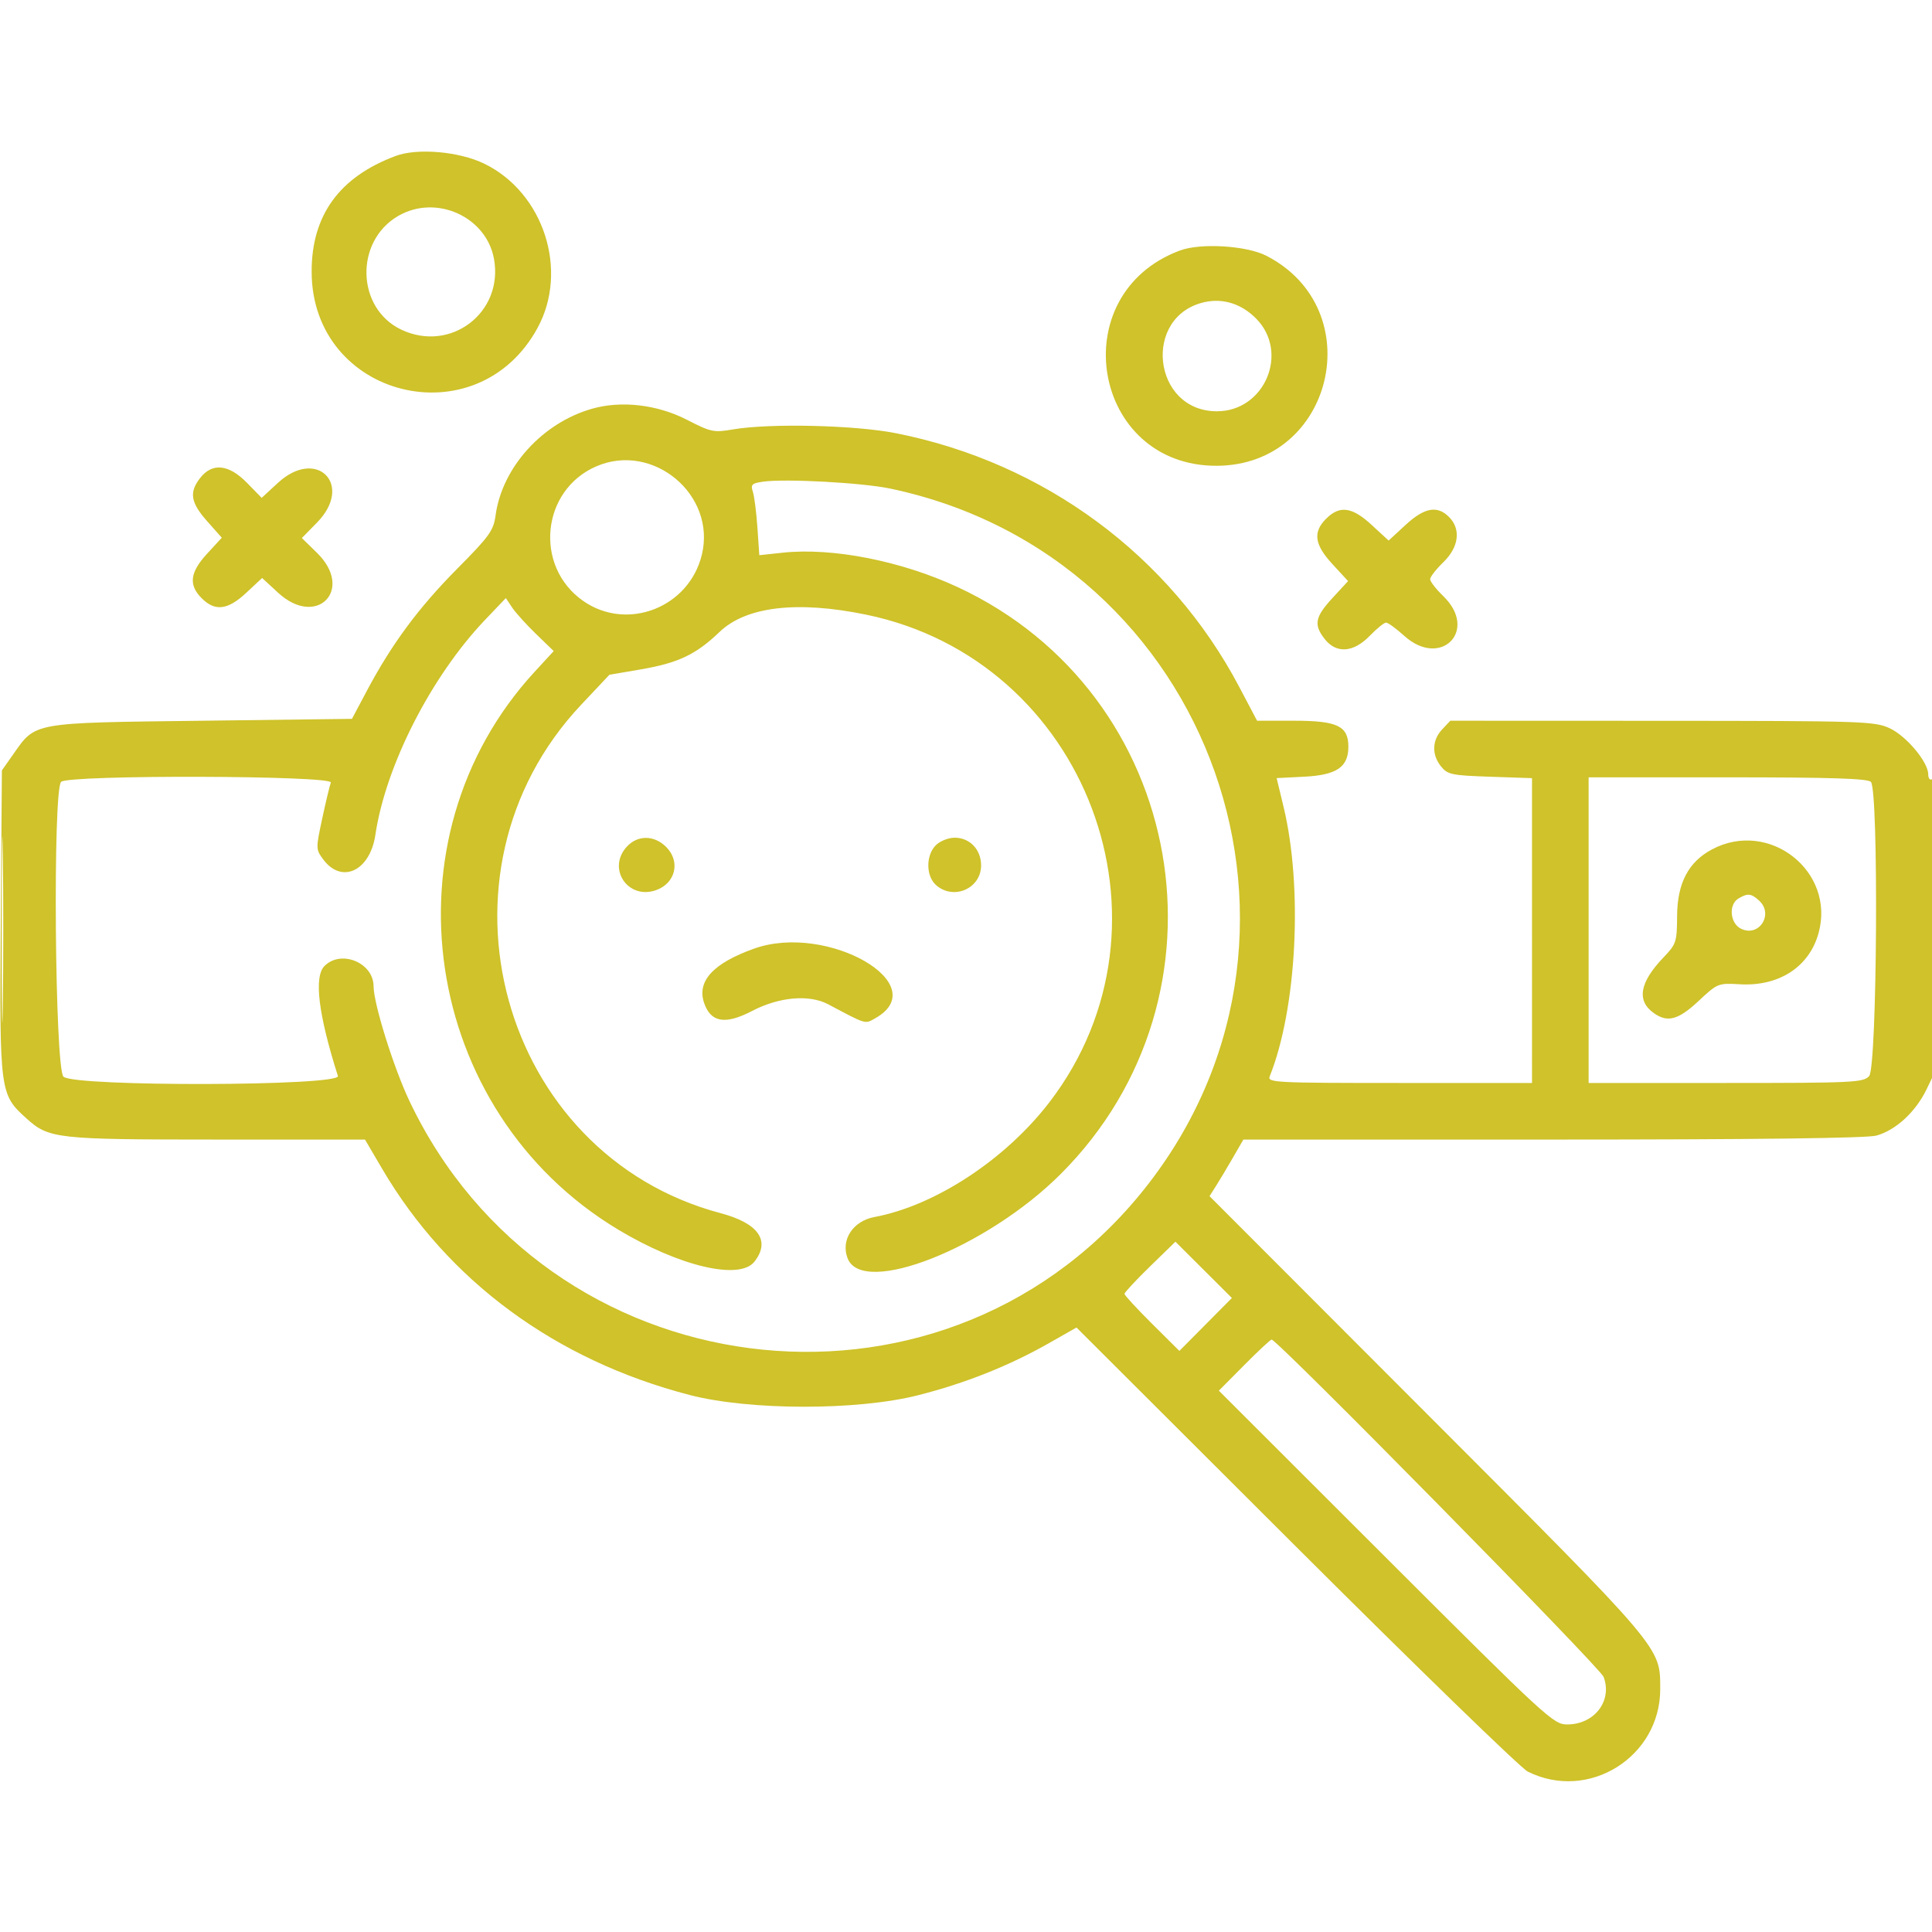
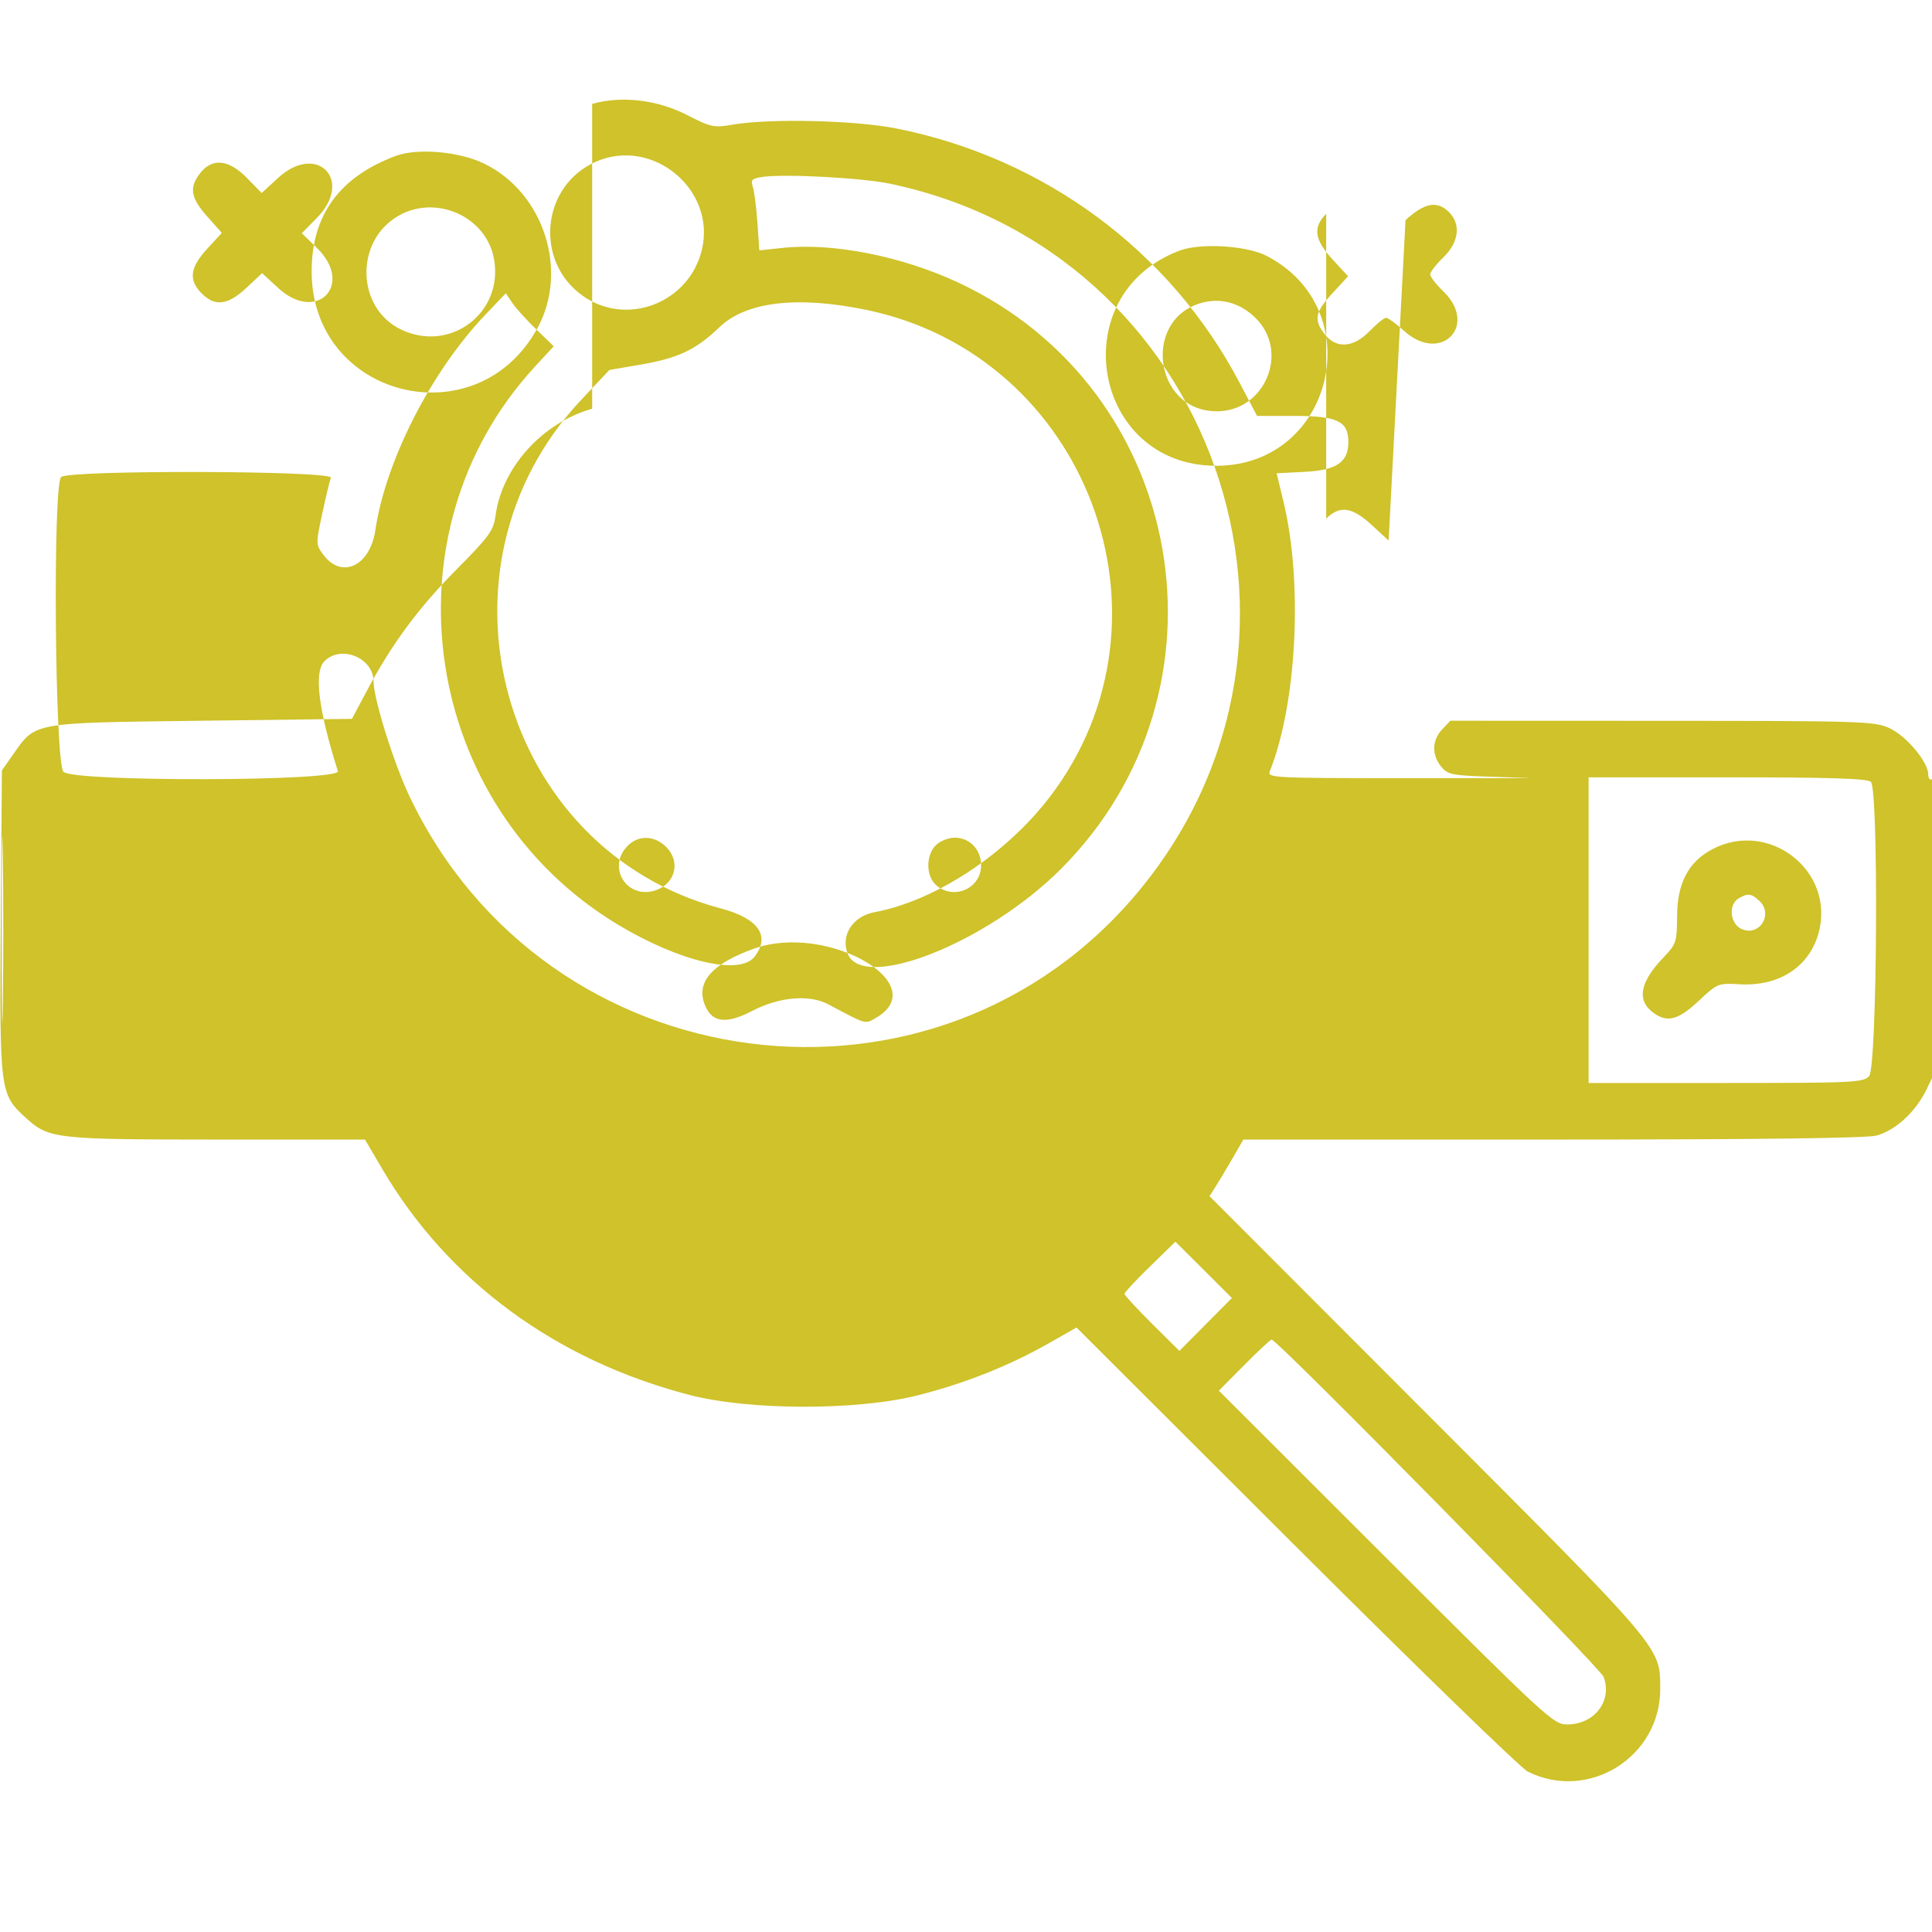
<svg xmlns="http://www.w3.org/2000/svg" viewBox="0 0 512 512">
-   <path d="M104.844 41.333C89.93 46.908 82.568 57.054 82.589 72c.049 33.476 43.831 44.368 59.872 14.894 8.292-15.235 1.634-35.808-14.074-43.493-6.664-3.26-17.748-4.234-23.543-2.068m.676 15.896c-11.583 6.729-11.098 24.473.825 30.13 13.067 6.201 27.121-4.503 24.575-18.717-2.014-11.242-15.366-17.241-25.4-11.413m207.178 9.155c-31.138 11.598-23.301 57.215 9.802 57.051 30.913-.153 40.651-41.482 13.113-55.65-5.252-2.703-17.424-3.447-22.915-1.401m6.692 13.646c-16.775 3.558-14.047 28.963 3.11 28.963 12.706 0 19.28-15.68 10.327-24.633-3.818-3.818-8.594-5.357-13.437-4.33m-162.461 28.278c-13.162 3.721-23.846 15.511-25.591 28.243-.56 4.082-1.589 5.513-10.244 14.243-10.164 10.253-17.267 19.85-23.835 32.206l-3.987 7.5-39.886.5c-45.156.566-43.863.336-49.872 8.882L.5 204.169l-.294 40.156C-.125 289.528-.063 290 6.988 296.37c5.995 5.417 7.81 5.618 50.627 5.624L96.73 302l4.549 7.75c17.457 29.744 45.988 50.728 81.494 59.938 15.886 4.121 44.39 4.154 60.501.07 12.454-3.157 24.112-7.789 34.617-13.755l7.391-4.198 58.109 57.995c31.96 31.897 59.622 58.754 61.472 59.681 16.083 8.067 35.181-3.859 35.115-21.927-.041-11.181.949-10.014-61.762-72.805l-57.678-57.751 1.742-2.749c.959-1.512 2.975-4.886 4.481-7.498l2.739-4.749 82-.007c54.131-.004 83.284-.363 85.777-1.055 5.152-1.431 10.403-6.287 13.306-12.303l2.417-5.011v-38.872c0-25.66-.34-38.662-1-38.254-.55.34-1-.241-1-1.291 0-3.274-5.858-10.242-10.312-12.264-3.954-1.795-7.318-1.902-60.264-1.923L384.349 191l-2.175 2.314c-2.678 2.851-2.787 6.707-.278 9.806 1.742 2.151 2.799 2.372 13 2.721l11.104.38V287h-35.107c-33.036 0-35.066-.103-34.406-1.75 7.177-17.921 8.829-49.996 3.677-71.399l-1.841-7.649 7.33-.37c8.571-.433 11.68-2.544 11.68-7.932 0-5.503-2.911-6.9-14.376-6.9h-9.821l-4.721-8.954c-18.354-34.81-51.657-59.437-90.915-67.229-10.916-2.167-33.529-2.692-43.336-1.006-5.009.861-5.751.704-12.137-2.572-7.846-4.026-17.315-5.132-25.098-2.931m1.078 15.285c-14.564 6.316-16.545 26.473-3.501 35.631 11.687 8.205 28.128 1.807 31.502-12.258 3.81-15.879-12.974-29.889-28.001-23.373m-104.934 3.042c-3.005 3.819-2.573 6.545 1.818 11.486l3.891 4.379-3.891 4.228c-4.565 4.96-4.969 8.285-1.436 11.817 3.547 3.548 6.893 3.136 11.817-1.457l4.194-3.913 4.245 3.913c10.249 9.447 20.254-.857 10.284-10.593l-4.004-3.91 4.004-4.08c9.828-10.014-.025-20.049-10.345-10.536l-4.305 3.968-3.876-3.968c-4.823-4.94-9.191-5.41-12.396-1.334m149.079 1.026c-2.916.418-3.257.762-2.638 2.66.39 1.198.935 5.472 1.21 9.497l.501 7.317 6.201-.664c13.208-1.414 31.448 2.177 46.408 9.138 60.717 28.254 74.719 108.066 27.28 155.505-19.579 19.578-52.549 32.617-56.493 22.341-1.861-4.851 1.4-9.863 7.111-10.929 16.115-3.006 34.801-15.285 46.457-30.526 36.141-47.259 9.862-117.032-48.625-129.103-18.258-3.768-31.832-2.172-38.869 4.57-6.26 5.999-10.945 8.227-20.876 9.93l-8.319 1.426-7.5 7.963c-42.011 44.605-21.521 119.216 37 134.73 10.021 2.656 13.268 7.33 8.927 12.849-3.945 5.015-19.938 1.234-36.198-8.559-52.024-31.33-62.789-103.54-22.033-147.784l5.046-5.478-4.677-4.522c-2.573-2.487-5.428-5.647-6.344-7.022l-1.668-2.5-5.452 5.717c-14.328 15.022-26.395 38.658-29.125 57.045-1.418 9.553-8.913 13.091-13.803 6.514-1.992-2.68-1.996-2.857-.278-10.853.961-4.471 1.988-8.758 2.283-9.526.733-1.909-69.572-2.103-71.478-.197-2.254 2.254-1.661 76.073.629 78.145 2.982 2.699 73.578 2.513 72.72-.191-5.193-16.361-6.403-26.3-3.549-29.154 4.415-4.415 12.995-.861 13.003 5.385.005 4.567 5.298 21.518 9.464 30.314 36.281 76.589 139.88 89.988 193.49 25.025 55.591-67.363 19.685-169.209-66.011-187.235-7.464-1.571-27.892-2.675-33.794-1.828m149.303 9.794c-3.588 3.587-3.135 6.852 1.672 12.067l4.128 4.478-4.128 4.478c-4.651 5.046-5.038 7.095-2.054 10.887 3.086 3.924 7.602 3.597 11.927-.865 1.866-1.925 3.812-3.5 4.325-3.5.513 0 2.676 1.575 4.807 3.5 9.696 8.76 19.742-1.414 10.368-10.5-1.925-1.866-3.5-3.891-3.5-4.5s1.575-2.634 3.5-4.5c4.13-4.003 4.726-8.774 1.5-12-3.12-3.12-6.508-2.495-11.522 2.127L368 143.255l-4.478-4.128c-5.215-4.807-8.48-5.26-12.067-1.672M421 246.5V287h36.345c33.94 0 36.455-.121 38-1.829 2.132-2.356 2.561-75.865.455-77.971-.89-.89-10.711-1.2-38-1.2H421v40.5m-420.544 0c0 22 .132 30.858.293 19.683.161-11.174.161-29.174 0-40C.587 215.358.455 224.5.456 246.5m165.718-22.186c-5.411 5.76.162 14.208 7.651 11.597 5.209-1.816 6.581-7.596 2.72-11.456-3.149-3.15-7.488-3.209-10.371-.141M248 224c-2.65 2.65-2.643 8.108.013 10.512 4.613 4.174 11.987.996 11.987-5.167 0-4.206-2.992-7.345-7-7.345-1.667 0-3.889.889-5 2m205.748 1.069c-6.269 3.309-9.239 8.936-9.297 17.611-.046 7.01-.202 7.484-3.631 11.072-6.35 6.643-7.165 11.492-2.483 14.771 3.617 2.534 6.459 1.748 11.823-3.27 5.006-4.682 5.155-4.742 10.92-4.41 10.37.597 18.367-4.59 20.848-13.522 4.547-16.376-13.026-30.252-28.18-22.252m7.002 13.011c-2.764 1.61-2.294 6.715.746 8.1 4.78 2.178 8.601-3.972 4.675-7.525-2.099-1.9-2.985-1.994-5.421-.575m-260.906 13.314c-10.906 3.896-15.262 8.673-13.214 14.494 1.792 5.096 5.613 5.709 12.667 2.032 7.185-3.747 15.163-4.443 20.203-1.764 10.172 5.408 9.672 5.258 12.407 3.723 15.912-8.932-12.673-25.411-32.063-18.485m104.906 84.243c-3.712 3.617-6.75 6.877-6.75 7.244 0 .368 3.274 3.921 7.275 7.896l7.275 7.226 6.958-7.011 6.957-7.011-7.482-7.46-7.483-7.46-6.75 6.576m24.978 26.133-6.718 6.77 44.271 44.23c42.651 42.611 44.409 44.23 48.03 44.23 7.24 0 12.041-6.263 9.665-12.606-.933-2.489-86.47-89.394-87.987-89.394-.299 0-3.566 3.047-7.261 6.77" fill-rule="evenodd" fill="#CFC22A" />
+   <path d="M104.844 41.333C89.93 46.908 82.568 57.054 82.589 72c.049 33.476 43.831 44.368 59.872 14.894 8.292-15.235 1.634-35.808-14.074-43.493-6.664-3.26-17.748-4.234-23.543-2.068m.676 15.896c-11.583 6.729-11.098 24.473.825 30.13 13.067 6.201 27.121-4.503 24.575-18.717-2.014-11.242-15.366-17.241-25.4-11.413m207.178 9.155c-31.138 11.598-23.301 57.215 9.802 57.051 30.913-.153 40.651-41.482 13.113-55.65-5.252-2.703-17.424-3.447-22.915-1.401m6.692 13.646c-16.775 3.558-14.047 28.963 3.11 28.963 12.706 0 19.28-15.68 10.327-24.633-3.818-3.818-8.594-5.357-13.437-4.33m-162.461 28.278c-13.162 3.721-23.846 15.511-25.591 28.243-.56 4.082-1.589 5.513-10.244 14.243-10.164 10.253-17.267 19.85-23.835 32.206l-3.987 7.5-39.886.5c-45.156.566-43.863.336-49.872 8.882L.5 204.169l-.294 40.156C-.125 289.528-.063 290 6.988 296.37c5.995 5.417 7.81 5.618 50.627 5.624L96.73 302l4.549 7.75c17.457 29.744 45.988 50.728 81.494 59.938 15.886 4.121 44.39 4.154 60.501.07 12.454-3.157 24.112-7.789 34.617-13.755l7.391-4.198 58.109 57.995c31.96 31.897 59.622 58.754 61.472 59.681 16.083 8.067 35.181-3.859 35.115-21.927-.041-11.181.949-10.014-61.762-72.805l-57.678-57.751 1.742-2.749c.959-1.512 2.975-4.886 4.481-7.498l2.739-4.749 82-.007c54.131-.004 83.284-.363 85.777-1.055 5.152-1.431 10.403-6.287 13.306-12.303l2.417-5.011v-38.872c0-25.66-.34-38.662-1-38.254-.55.34-1-.241-1-1.291 0-3.274-5.858-10.242-10.312-12.264-3.954-1.795-7.318-1.902-60.264-1.923L384.349 191l-2.175 2.314c-2.678 2.851-2.787 6.707-.278 9.806 1.742 2.151 2.799 2.372 13 2.721l11.104.38h-35.107c-33.036 0-35.066-.103-34.406-1.75 7.177-17.921 8.829-49.996 3.677-71.399l-1.841-7.649 7.33-.37c8.571-.433 11.68-2.544 11.68-7.932 0-5.503-2.911-6.9-14.376-6.9h-9.821l-4.721-8.954c-18.354-34.81-51.657-59.437-90.915-67.229-10.916-2.167-33.529-2.692-43.336-1.006-5.009.861-5.751.704-12.137-2.572-7.846-4.026-17.315-5.132-25.098-2.931m1.078 15.285c-14.564 6.316-16.545 26.473-3.501 35.631 11.687 8.205 28.128 1.807 31.502-12.258 3.81-15.879-12.974-29.889-28.001-23.373m-104.934 3.042c-3.005 3.819-2.573 6.545 1.818 11.486l3.891 4.379-3.891 4.228c-4.565 4.96-4.969 8.285-1.436 11.817 3.547 3.548 6.893 3.136 11.817-1.457l4.194-3.913 4.245 3.913c10.249 9.447 20.254-.857 10.284-10.593l-4.004-3.91 4.004-4.08c9.828-10.014-.025-20.049-10.345-10.536l-4.305 3.968-3.876-3.968c-4.823-4.94-9.191-5.41-12.396-1.334m149.079 1.026c-2.916.418-3.257.762-2.638 2.66.39 1.198.935 5.472 1.21 9.497l.501 7.317 6.201-.664c13.208-1.414 31.448 2.177 46.408 9.138 60.717 28.254 74.719 108.066 27.28 155.505-19.579 19.578-52.549 32.617-56.493 22.341-1.861-4.851 1.4-9.863 7.111-10.929 16.115-3.006 34.801-15.285 46.457-30.526 36.141-47.259 9.862-117.032-48.625-129.103-18.258-3.768-31.832-2.172-38.869 4.57-6.26 5.999-10.945 8.227-20.876 9.93l-8.319 1.426-7.5 7.963c-42.011 44.605-21.521 119.216 37 134.73 10.021 2.656 13.268 7.33 8.927 12.849-3.945 5.015-19.938 1.234-36.198-8.559-52.024-31.33-62.789-103.54-22.033-147.784l5.046-5.478-4.677-4.522c-2.573-2.487-5.428-5.647-6.344-7.022l-1.668-2.5-5.452 5.717c-14.328 15.022-26.395 38.658-29.125 57.045-1.418 9.553-8.913 13.091-13.803 6.514-1.992-2.68-1.996-2.857-.278-10.853.961-4.471 1.988-8.758 2.283-9.526.733-1.909-69.572-2.103-71.478-.197-2.254 2.254-1.661 76.073.629 78.145 2.982 2.699 73.578 2.513 72.72-.191-5.193-16.361-6.403-26.3-3.549-29.154 4.415-4.415 12.995-.861 13.003 5.385.005 4.567 5.298 21.518 9.464 30.314 36.281 76.589 139.88 89.988 193.49 25.025 55.591-67.363 19.685-169.209-66.011-187.235-7.464-1.571-27.892-2.675-33.794-1.828m149.303 9.794c-3.588 3.587-3.135 6.852 1.672 12.067l4.128 4.478-4.128 4.478c-4.651 5.046-5.038 7.095-2.054 10.887 3.086 3.924 7.602 3.597 11.927-.865 1.866-1.925 3.812-3.5 4.325-3.5.513 0 2.676 1.575 4.807 3.5 9.696 8.76 19.742-1.414 10.368-10.5-1.925-1.866-3.5-3.891-3.5-4.5s1.575-2.634 3.5-4.5c4.13-4.003 4.726-8.774 1.5-12-3.12-3.12-6.508-2.495-11.522 2.127L368 143.255l-4.478-4.128c-5.215-4.807-8.48-5.26-12.067-1.672M421 246.5V287h36.345c33.94 0 36.455-.121 38-1.829 2.132-2.356 2.561-75.865.455-77.971-.89-.89-10.711-1.2-38-1.2H421v40.5m-420.544 0c0 22 .132 30.858.293 19.683.161-11.174.161-29.174 0-40C.587 215.358.455 224.5.456 246.5m165.718-22.186c-5.411 5.76.162 14.208 7.651 11.597 5.209-1.816 6.581-7.596 2.72-11.456-3.149-3.15-7.488-3.209-10.371-.141M248 224c-2.65 2.65-2.643 8.108.013 10.512 4.613 4.174 11.987.996 11.987-5.167 0-4.206-2.992-7.345-7-7.345-1.667 0-3.889.889-5 2m205.748 1.069c-6.269 3.309-9.239 8.936-9.297 17.611-.046 7.01-.202 7.484-3.631 11.072-6.35 6.643-7.165 11.492-2.483 14.771 3.617 2.534 6.459 1.748 11.823-3.27 5.006-4.682 5.155-4.742 10.92-4.41 10.37.597 18.367-4.59 20.848-13.522 4.547-16.376-13.026-30.252-28.18-22.252m7.002 13.011c-2.764 1.61-2.294 6.715.746 8.1 4.78 2.178 8.601-3.972 4.675-7.525-2.099-1.9-2.985-1.994-5.421-.575m-260.906 13.314c-10.906 3.896-15.262 8.673-13.214 14.494 1.792 5.096 5.613 5.709 12.667 2.032 7.185-3.747 15.163-4.443 20.203-1.764 10.172 5.408 9.672 5.258 12.407 3.723 15.912-8.932-12.673-25.411-32.063-18.485m104.906 84.243c-3.712 3.617-6.75 6.877-6.75 7.244 0 .368 3.274 3.921 7.275 7.896l7.275 7.226 6.958-7.011 6.957-7.011-7.482-7.46-7.483-7.46-6.75 6.576m24.978 26.133-6.718 6.77 44.271 44.23c42.651 42.611 44.409 44.23 48.03 44.23 7.24 0 12.041-6.263 9.665-12.606-.933-2.489-86.47-89.394-87.987-89.394-.299 0-3.566 3.047-7.261 6.77" fill-rule="evenodd" fill="#CFC22A" />
</svg>